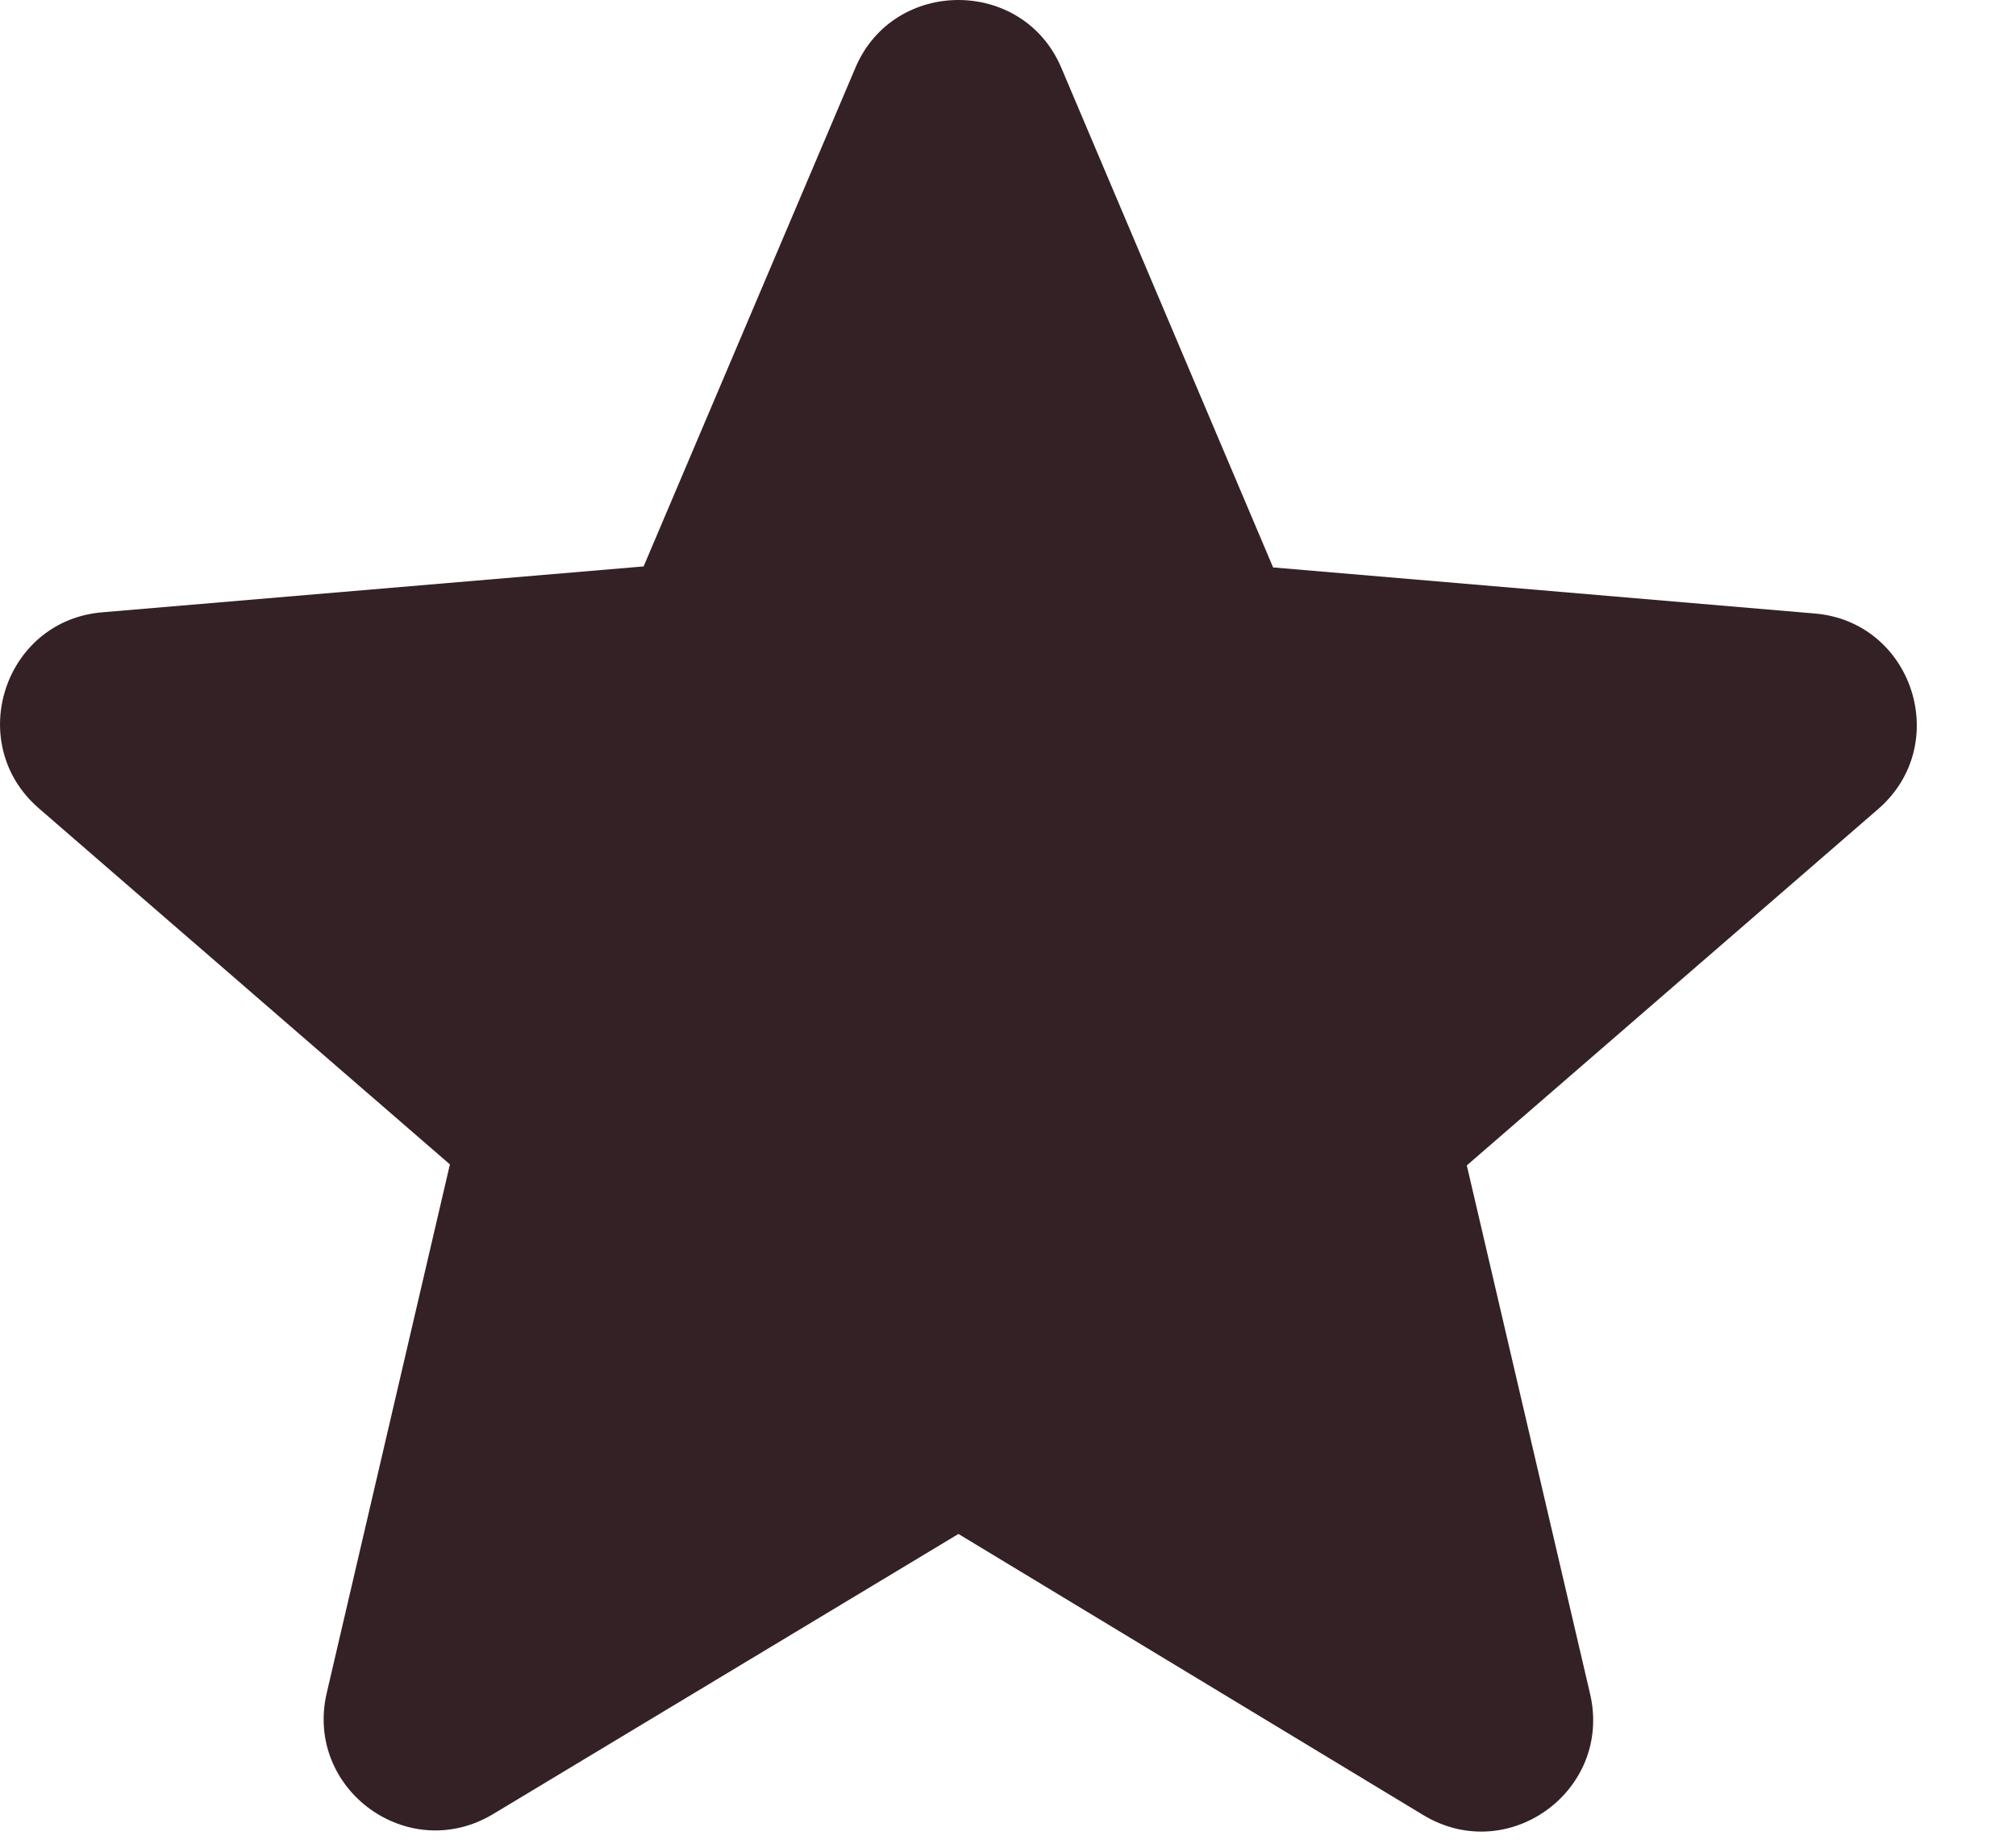
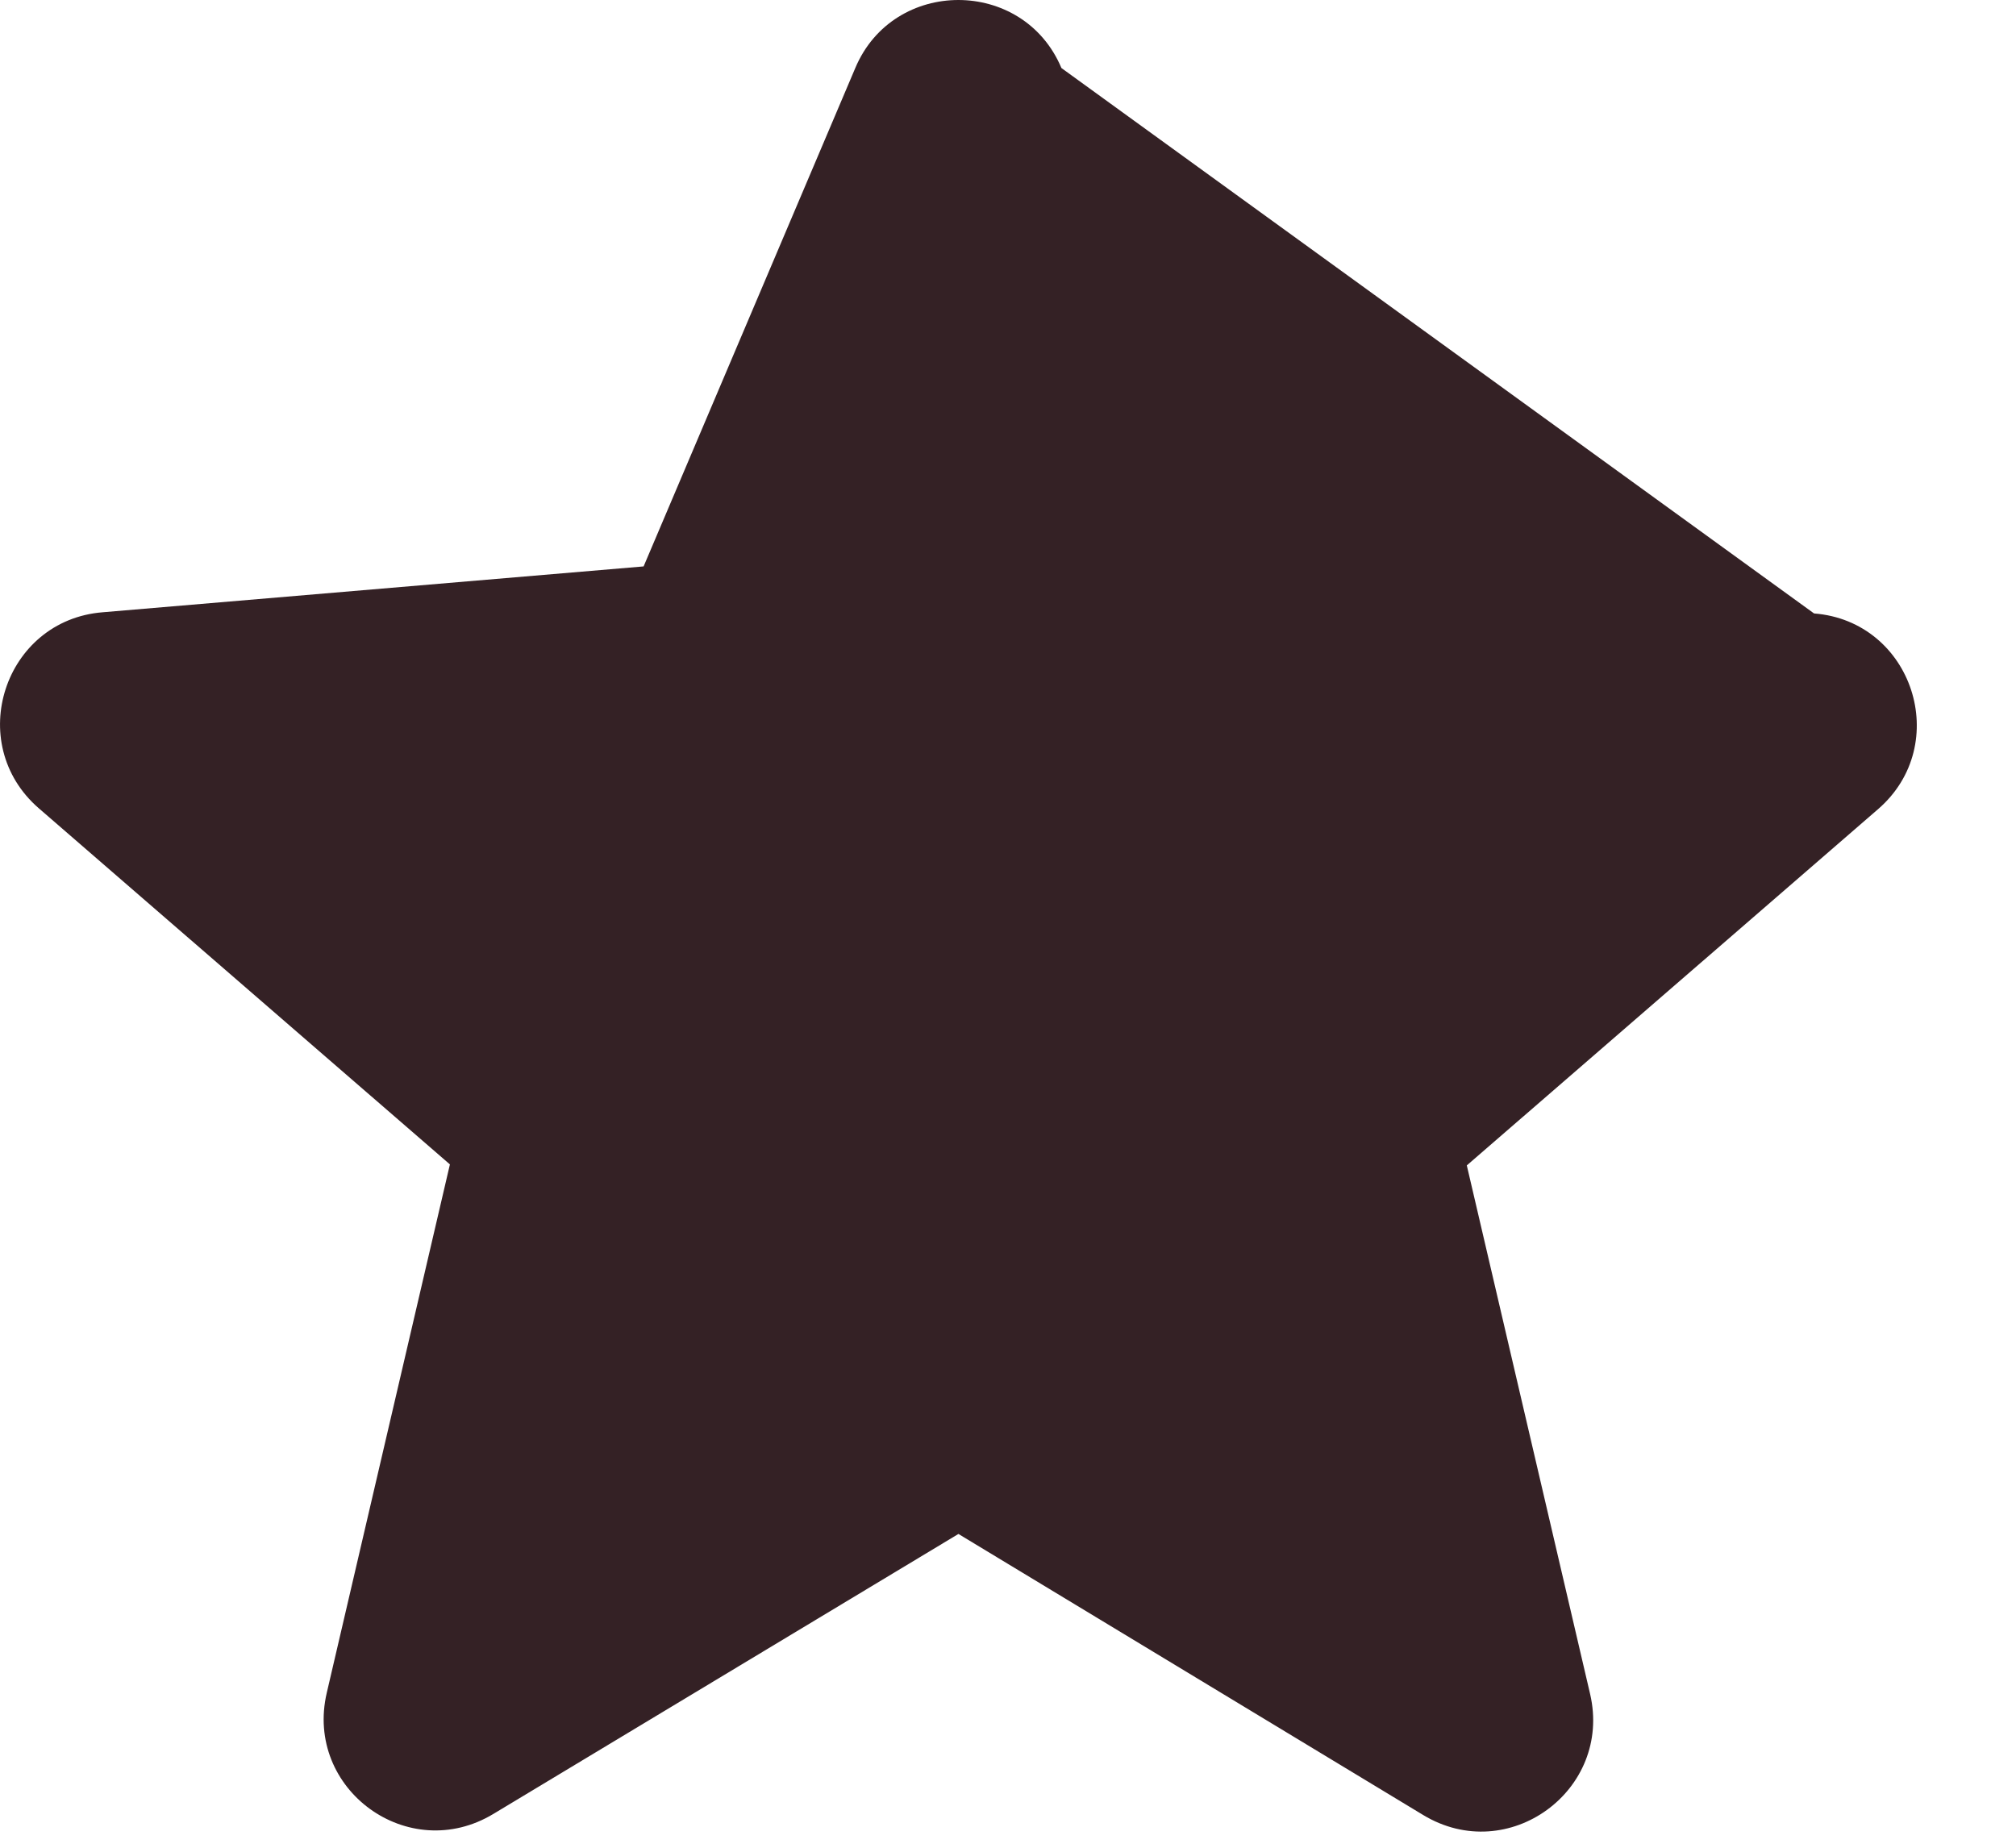
<svg xmlns="http://www.w3.org/2000/svg" width="12" height="11" viewBox="0 0 12 11" fill="none">
-   <path d="M5.705 9.132L8.471 10.805C8.978 11.112 9.598 10.658 9.465 10.085L8.731 6.938L11.178 4.818C11.625 4.432 11.385 3.698 10.798 3.652L7.578 3.378L6.318 0.405C6.091 -0.135 5.318 -0.135 5.091 0.405L3.831 3.372L0.611 3.645C0.025 3.692 -0.215 4.425 0.231 4.812L2.678 6.932L1.945 10.078C1.811 10.652 2.431 11.105 2.938 10.798L5.705 9.132Z" fill="#342125" />
+   <path d="M5.705 9.132L8.471 10.805C8.978 11.112 9.598 10.658 9.465 10.085L8.731 6.938L11.178 4.818C11.625 4.432 11.385 3.698 10.798 3.652L6.318 0.405C6.091 -0.135 5.318 -0.135 5.091 0.405L3.831 3.372L0.611 3.645C0.025 3.692 -0.215 4.425 0.231 4.812L2.678 6.932L1.945 10.078C1.811 10.652 2.431 11.105 2.938 10.798L5.705 9.132Z" fill="#342125" />
</svg>